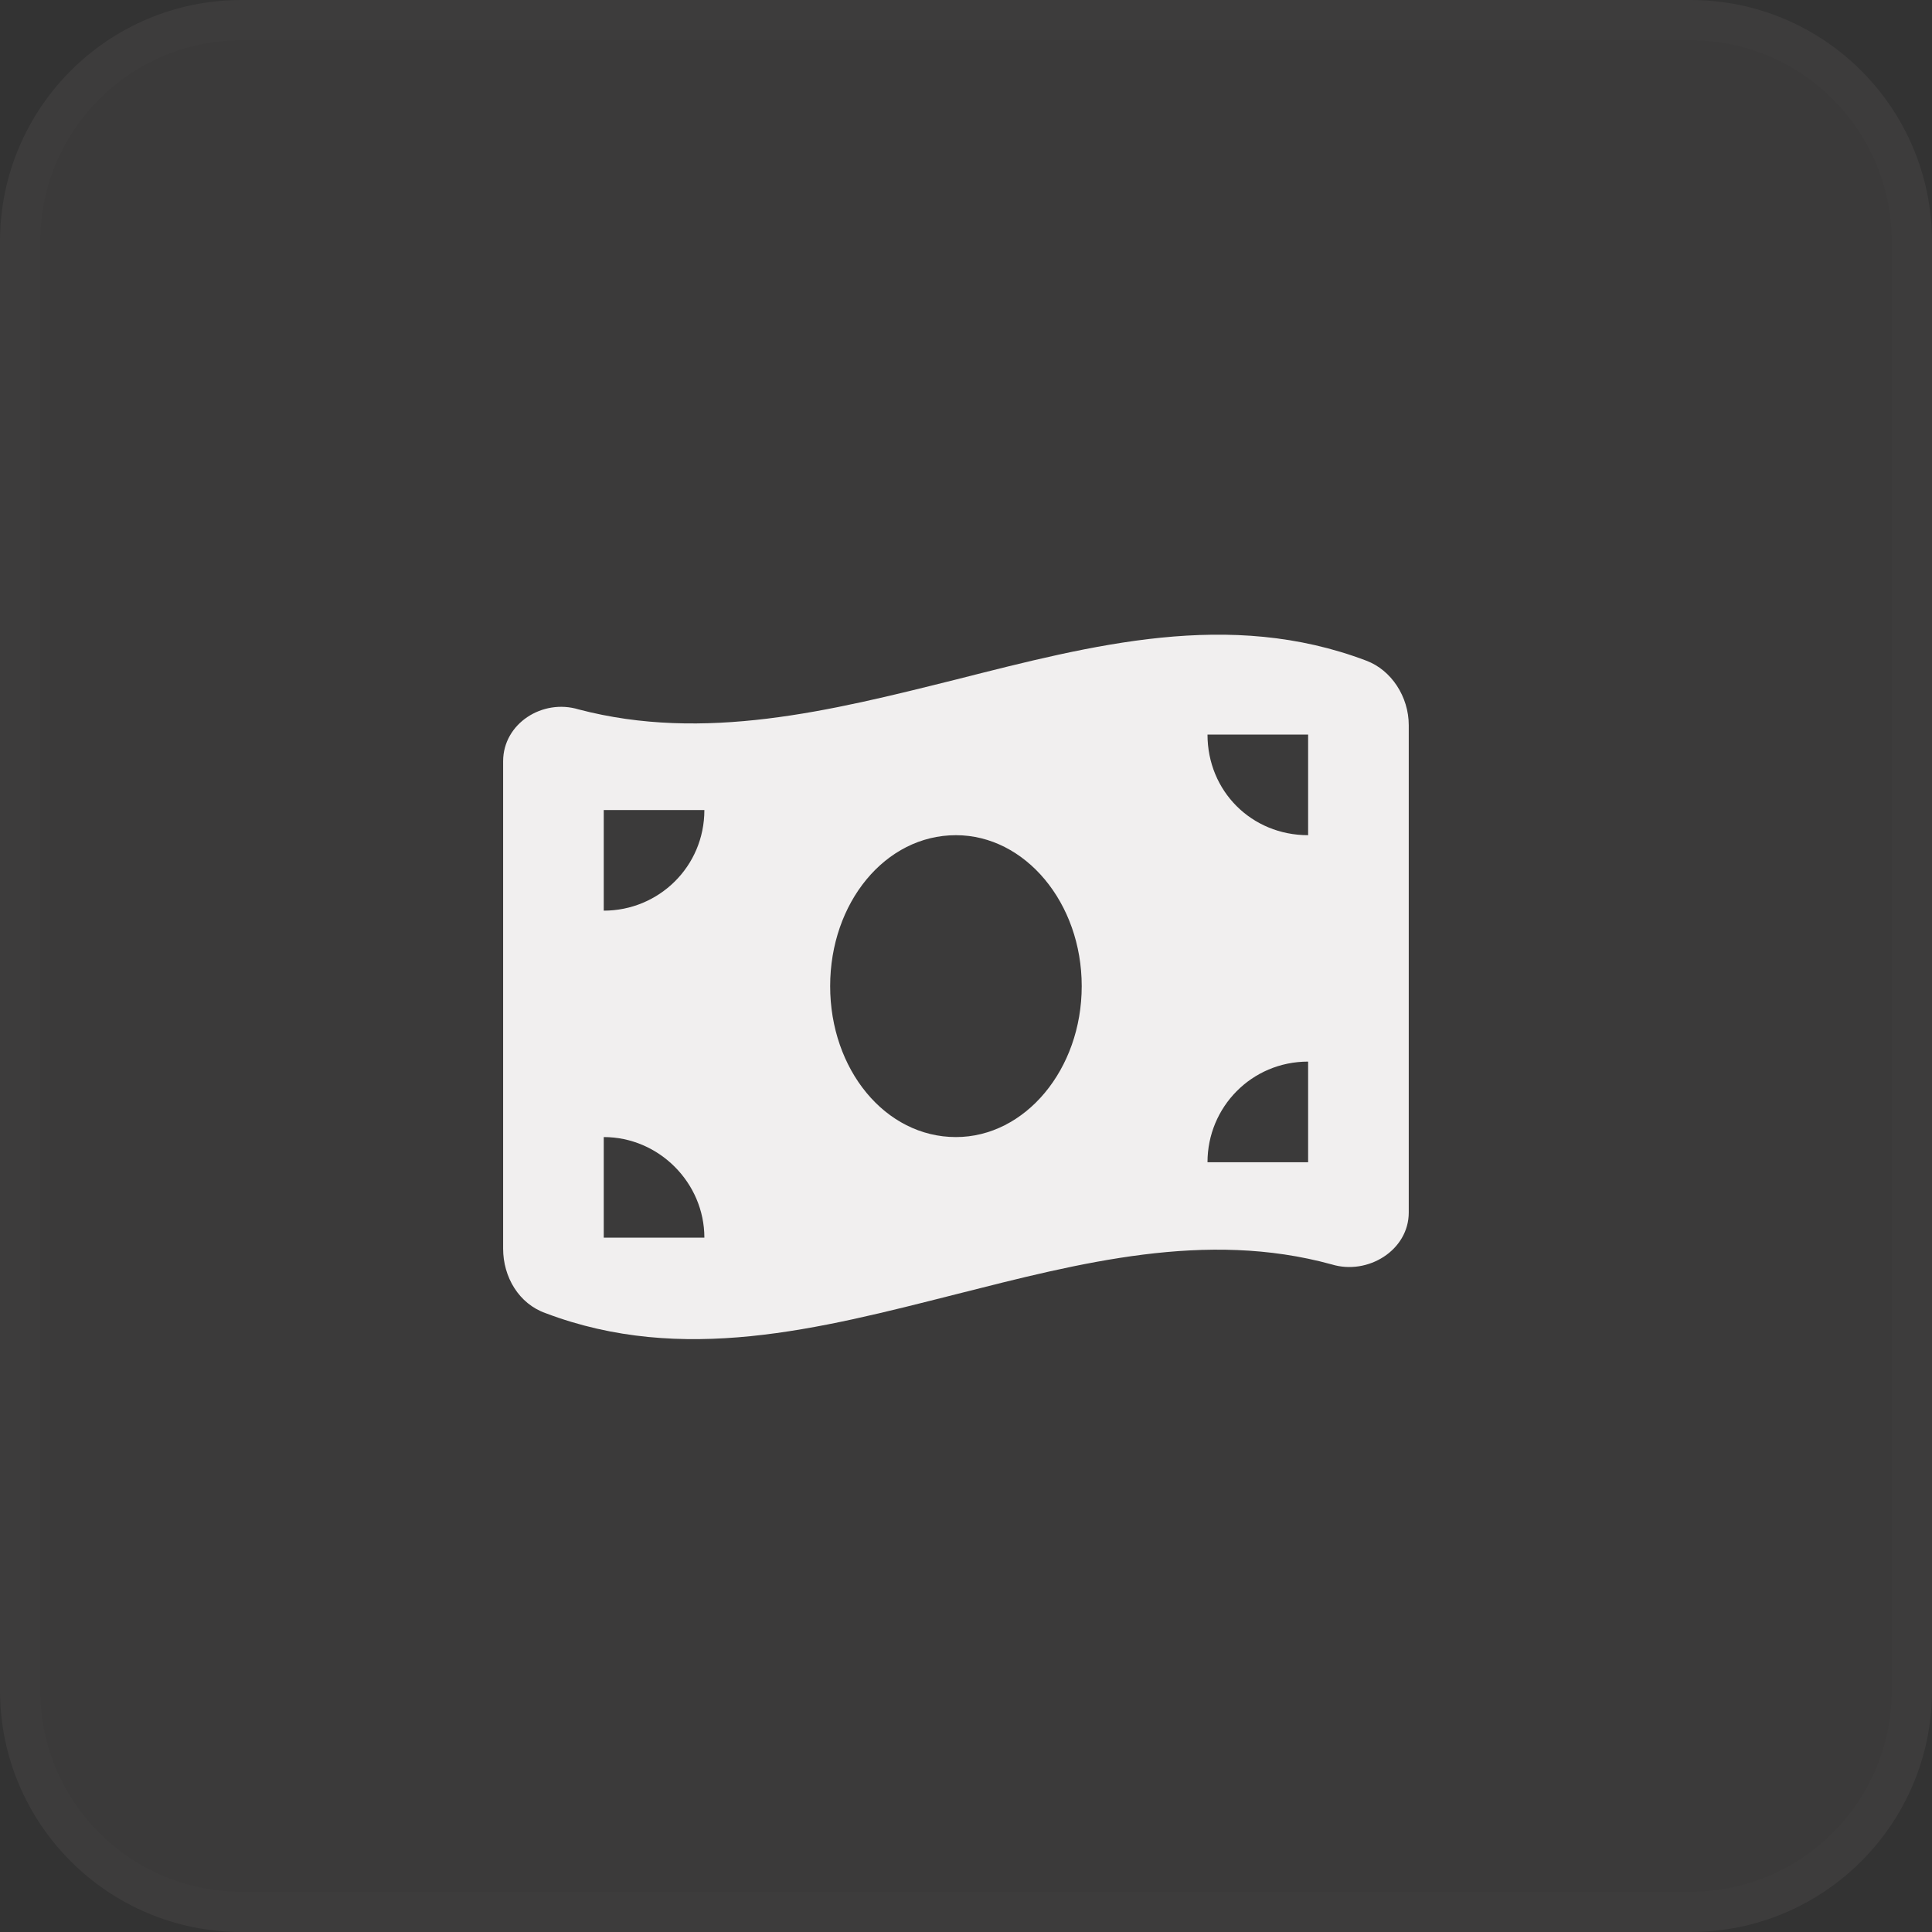
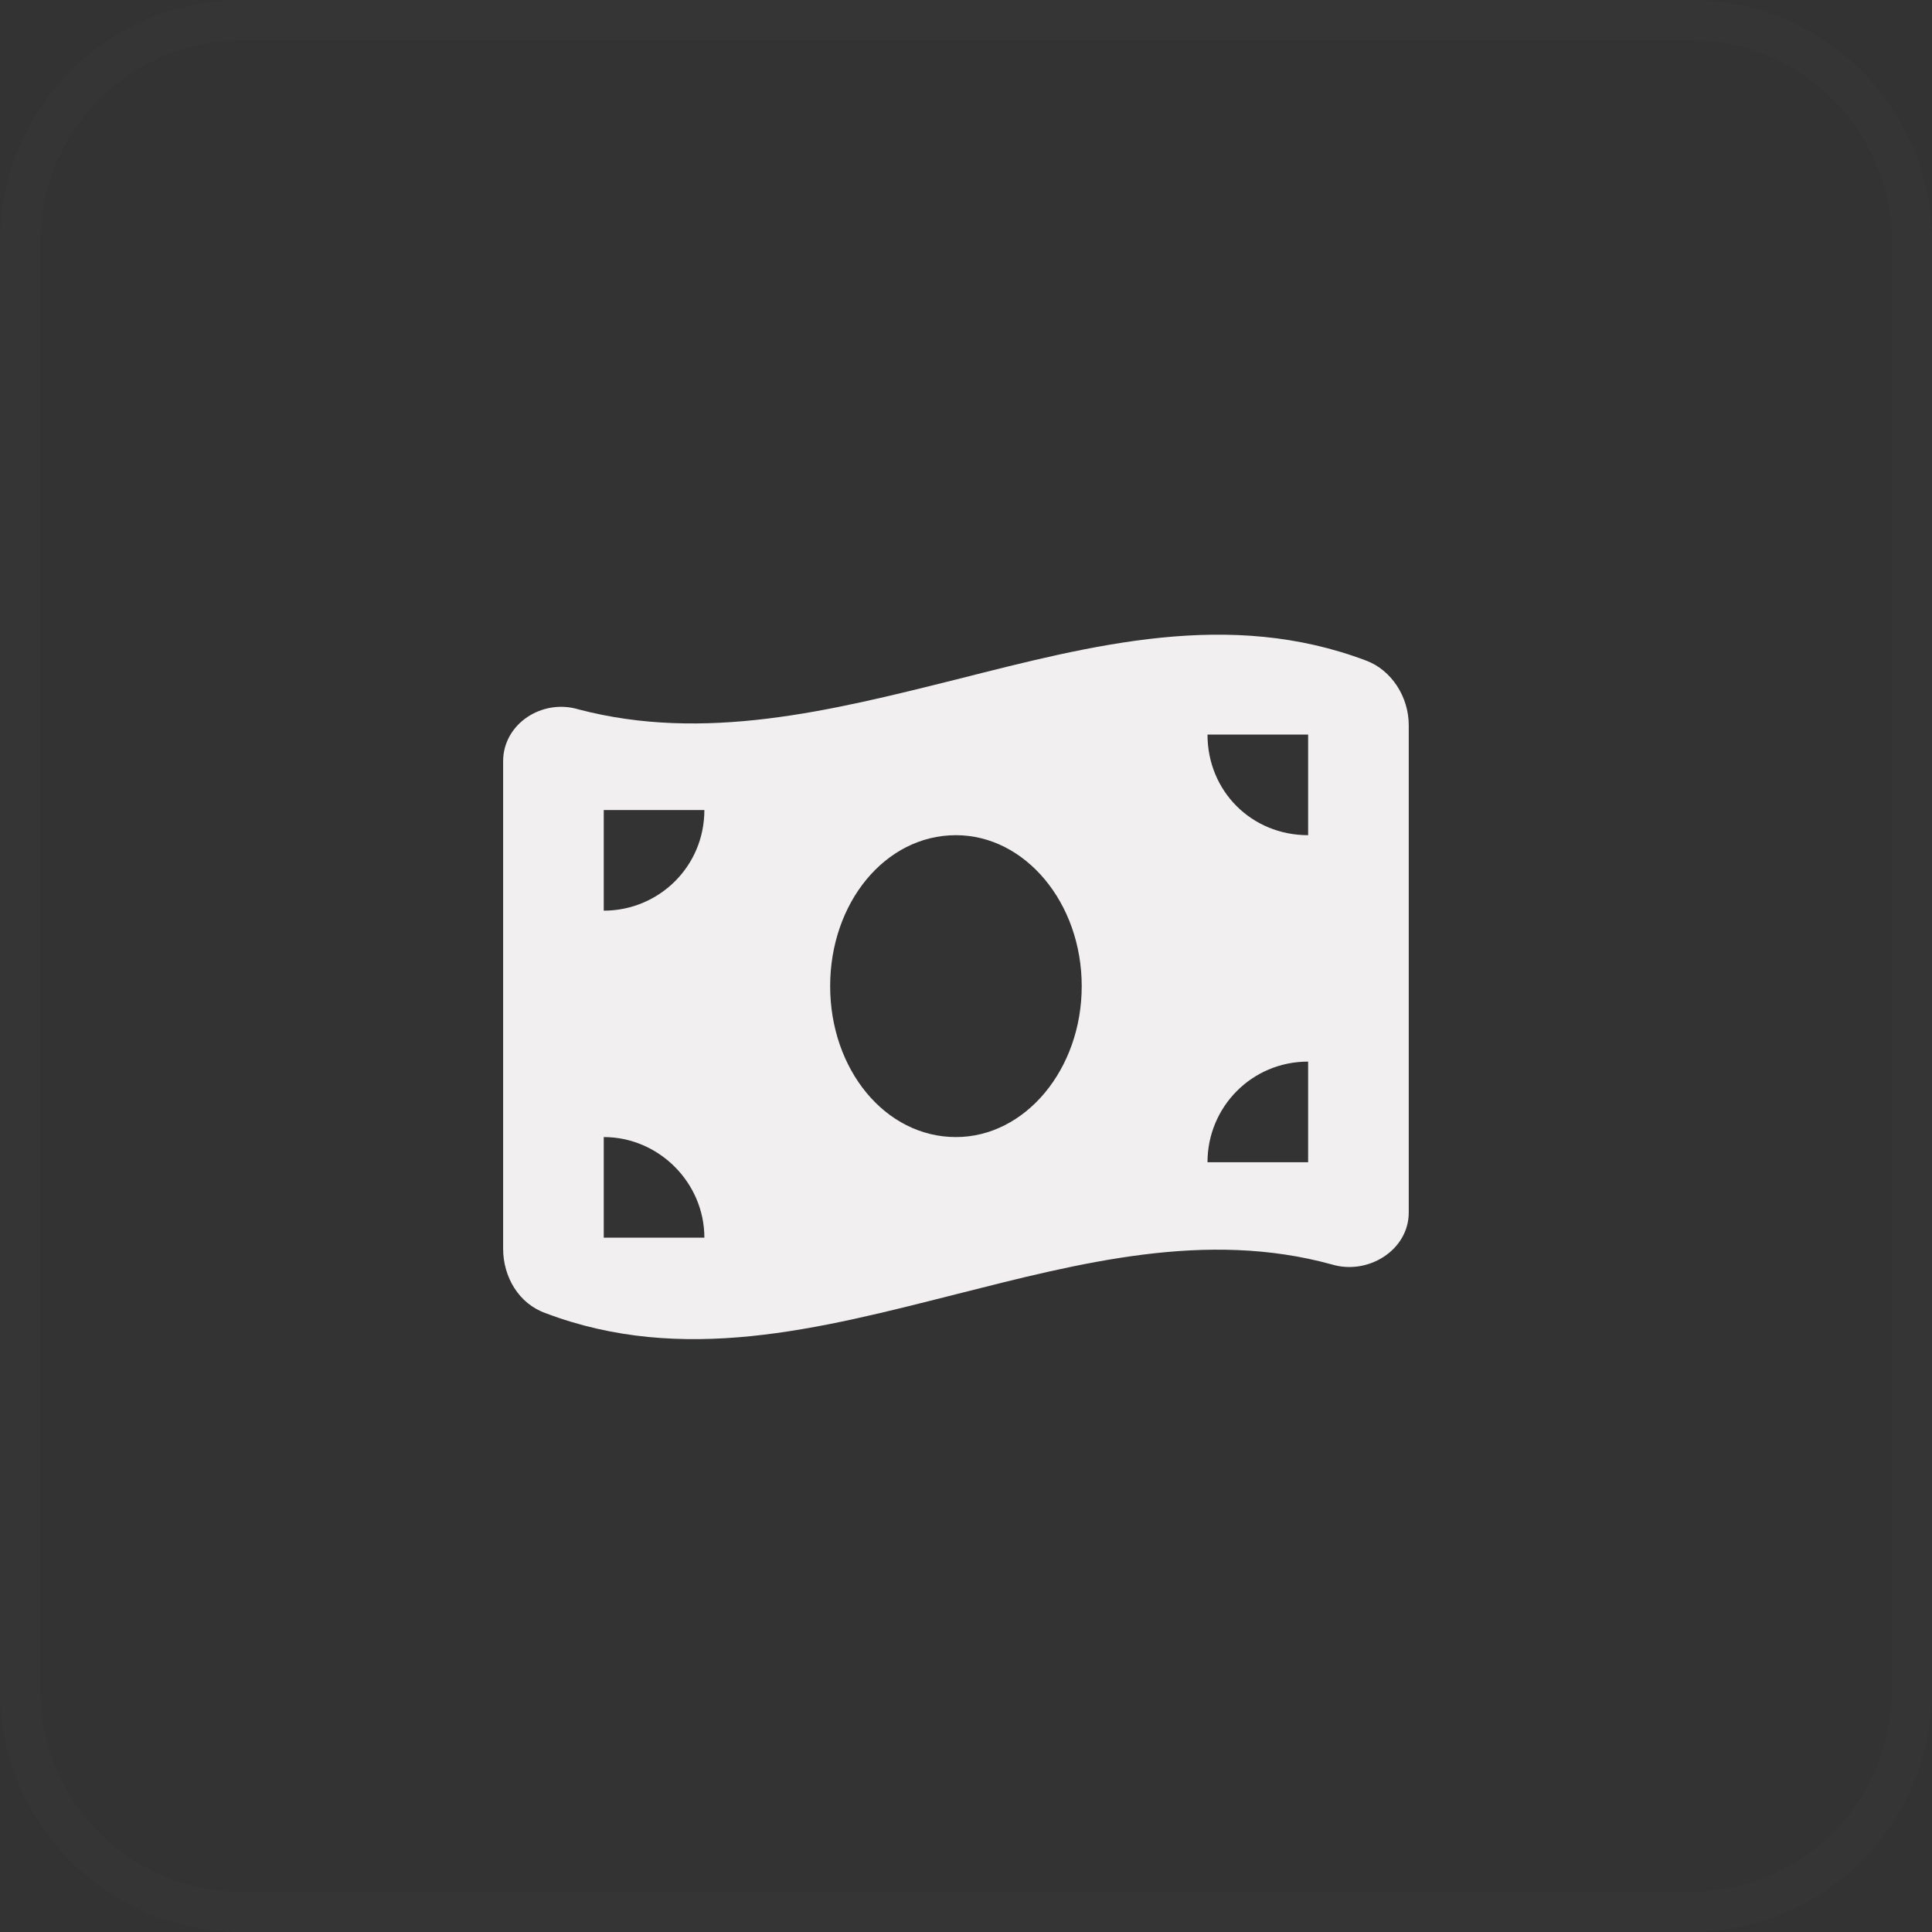
<svg xmlns="http://www.w3.org/2000/svg" width="48" height="48" viewBox="0 0 48 48" fill="none">
  <rect x="0" y="0" width="48" height="48" fill="#333333" stroke="none" />
-   <path d="M0 6C0 2.686 2.686 0 6 0H42C45.314 0 48 2.686 48 6V42C48 45.314 45.314 48 42 48H6C2.686 48 0 45.314 0 42V6Z" fill="#FBE5E5" fill-opacity="0.04" />
  <path d="M6 0.5H42C45.038 0.5 47.5 2.962 47.5 6V42C47.5 45.038 45.038 47.5 42 47.5H6C2.962 47.5 0.5 45.038 0.5 42V6C0.5 2.962 2.962 0.5 6 0.5Z" stroke="#FBE5E5" stroke-opacity="0.01" />
  <path d="M12.5 18.914C12.5 17.977 13.477 17.352 14.375 17.625C17.5 18.445 20.625 17.664 23.75 16.883C27.148 16.023 30.547 15.125 33.945 16.414C34.57 16.648 35 17.312 35 18.016V30.125C35 31.062 33.984 31.688 33.086 31.414C29.961 30.555 26.836 31.375 23.75 32.156C20.352 33.016 16.953 33.914 13.555 32.625C12.891 32.391 12.5 31.727 12.5 31.023V18.914ZM23.75 28.25C25.469 28.25 26.875 26.57 26.875 24.5C26.875 22.43 25.469 20.75 23.75 20.75C21.992 20.75 20.625 22.43 20.625 24.5C20.625 26.57 21.992 28.25 23.75 28.25ZM15 28.25V30.75H17.5C17.5 29.383 16.367 28.25 15 28.25ZM17.5 20.125H15V22.625C16.367 22.625 17.5 21.531 17.5 20.125ZM32.5 26.375C31.094 26.375 30 27.508 30 28.875H32.5V26.375ZM30 18.25C30 19.656 31.094 20.75 32.5 20.75V18.25H30Z" fill="#F1EFEF" />
</svg>